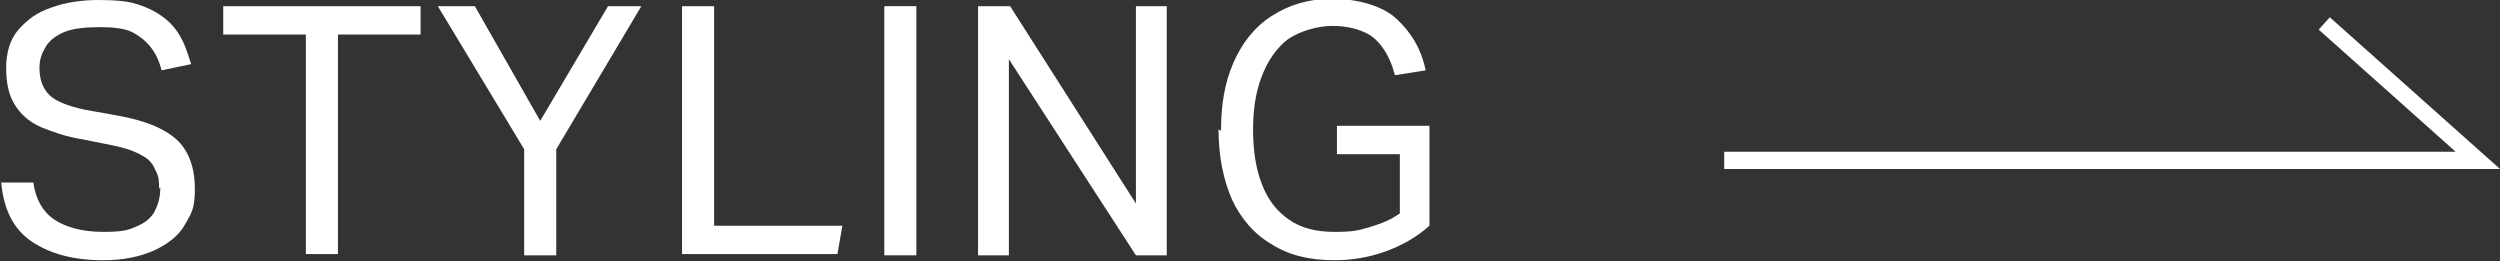
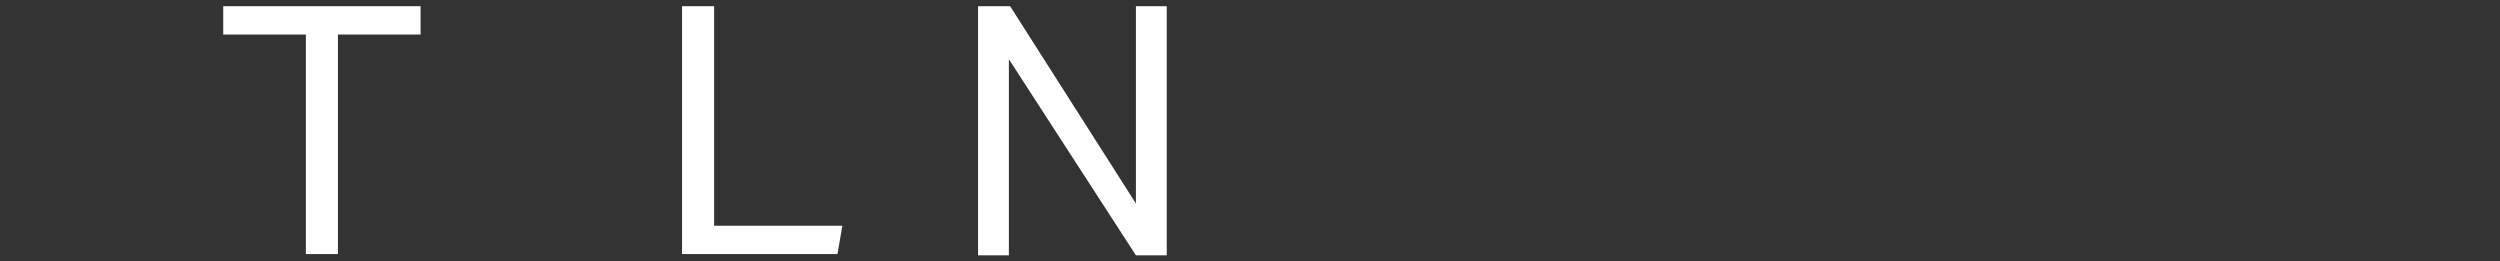
<svg xmlns="http://www.w3.org/2000/svg" version="1.1" viewBox="0 0 202.7 21.2">
  <rect x="0" y="0" width="202.7" height="21.2" fill="#333333" stroke="none" />
  <defs>
    <style>
      .cls-1 {
        fill: #fff;
      }
    </style>
  </defs>
  <g>
    <g id="_レイヤー_1" data-name="レイヤー_1">
      <g>
-         <polygon class="cls-1" points="202.7 13.7 139.8 13.7 139.8 12.3 199.1 12.3 188 2.4 188.9 1.4 202.7 13.7" />
        <g>
-           <path class="cls-1" d="M12.9,15.3c0-.5,0-1-.3-1.5-.2-.5-.5-.9-1.1-1.2-.5-.3-1.3-.6-2.3-.8l-2.5-.5c-1.3-.2-2.4-.6-3.4-1-.9-.4-1.6-1-2.1-1.8-.5-.8-.7-1.8-.7-3s.3-2.3,1-3.1c.7-.8,1.5-1.4,2.7-1.8,1.1-.4,2.4-.6,3.8-.6s2.5.1,3.3.4c.9.3,1.6.7,2.2,1.2.6.5,1,1.1,1.3,1.7s.5,1.3.7,1.9l-2.4.5c-.2-.8-.5-1.4-.9-1.9-.4-.5-.9-.9-1.5-1.2s-1.5-.4-2.6-.4-2.2.1-2.9.4c-.7.3-1.2.7-1.5,1.2-.3.5-.5,1-.5,1.7,0,1,.3,1.7.8,2.2.5.5,1.5.9,2.9,1.2l2.8.5c2.1.4,3.6,1,4.6,1.9s1.5,2.3,1.5,4-.3,2-.8,2.9c-.5.9-1.4,1.6-2.5,2.1-1.1.5-2.5.8-4.1.8-2.4,0-4.3-.5-5.8-1.5-1.5-1-2.3-2.6-2.5-4.8h2.6c.2,1.4.8,2.4,1.7,3,.9.6,2.2,1,4,1s2.1-.2,2.8-.5c.7-.3,1.2-.8,1.4-1.3.3-.6.4-1.2.4-1.8Z" />
          <path class="cls-1" d="M24.8,2.8h-6.7V.5h16v2.3h-6.7v17.8h-2.6V2.8Z" />
-           <path class="cls-1" d="M42.5,12.1L35.5.5h3l5.3,9.3L49.3.5h2.7l-6.9,11.6v8.6h-2.6v-8.6Z" />
          <path class="cls-1" d="M55.3.5h2.6v17.8h10.4l-.4,2.3h-12.6V.5Z" />
-           <path class="cls-1" d="M71.7.5h2.6v20.2h-2.6V.5Z" />
          <path class="cls-1" d="M79.3.5h2.6l10.2,16V.5h2.5v20.2h-2.5l-10.3-15.9v15.9h-2.5V.5Z" />
-           <path class="cls-1" d="M99,10.6c0-2.1.3-3.9,1-5.5.7-1.6,1.7-2.9,3.1-3.8,1.4-.9,3-1.4,4.9-1.4s4,.5,5.2,1.6c1.2,1.1,2,2.4,2.4,4.2l-2.5.4c-.2-.8-.5-1.5-.9-2.1s-.9-1.1-1.6-1.4c-.7-.3-1.5-.5-2.6-.5s-2.6.4-3.6,1.1c-.9.7-1.6,1.7-2.1,3-.5,1.3-.7,2.7-.7,4.3s.2,3.1.7,4.4c.5,1.3,1.2,2.2,2.2,2.9,1,.7,2.2,1,3.7,1s1.9-.1,2.9-.4,1.7-.6,2.4-1.1v-4.8h-5.1v-2.3h7.5v8.1c-1,.9-2.2,1.6-3.6,2.1-1.4.5-2.8.7-4.1.7-2,0-3.7-.4-5.1-1.3-1.4-.8-2.5-2.1-3.2-3.6-.7-1.6-1.1-3.5-1.1-5.7Z" />
        </g>
      </g>
    </g>
  </g>
</svg>